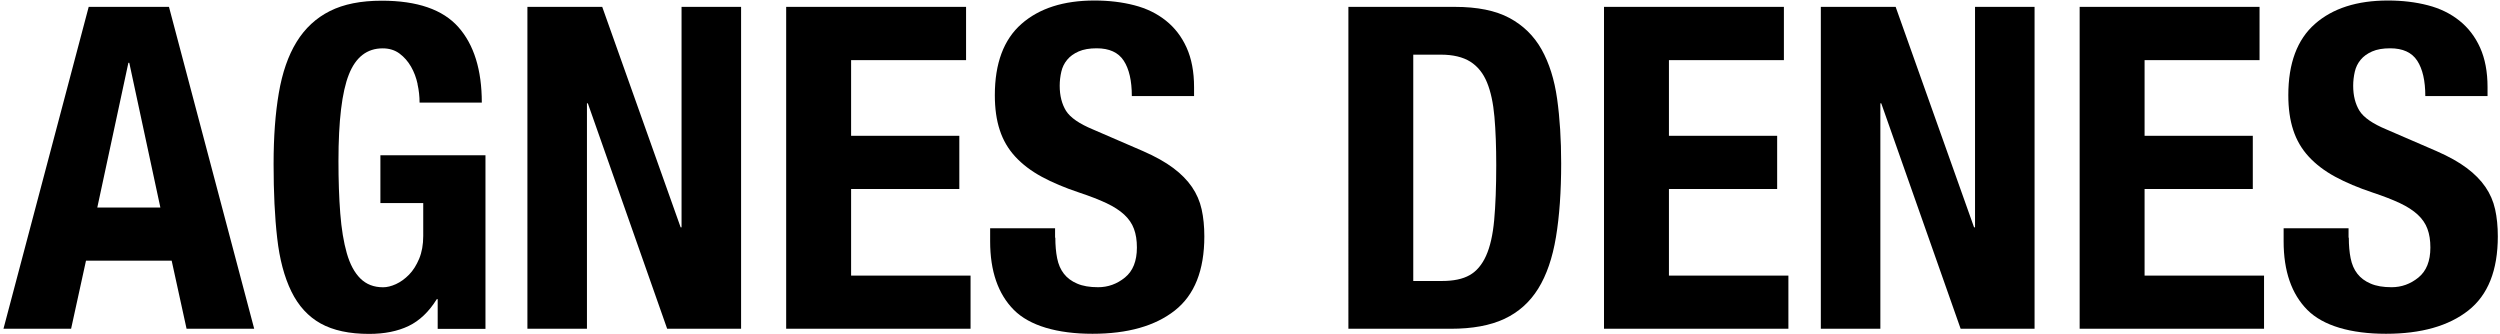
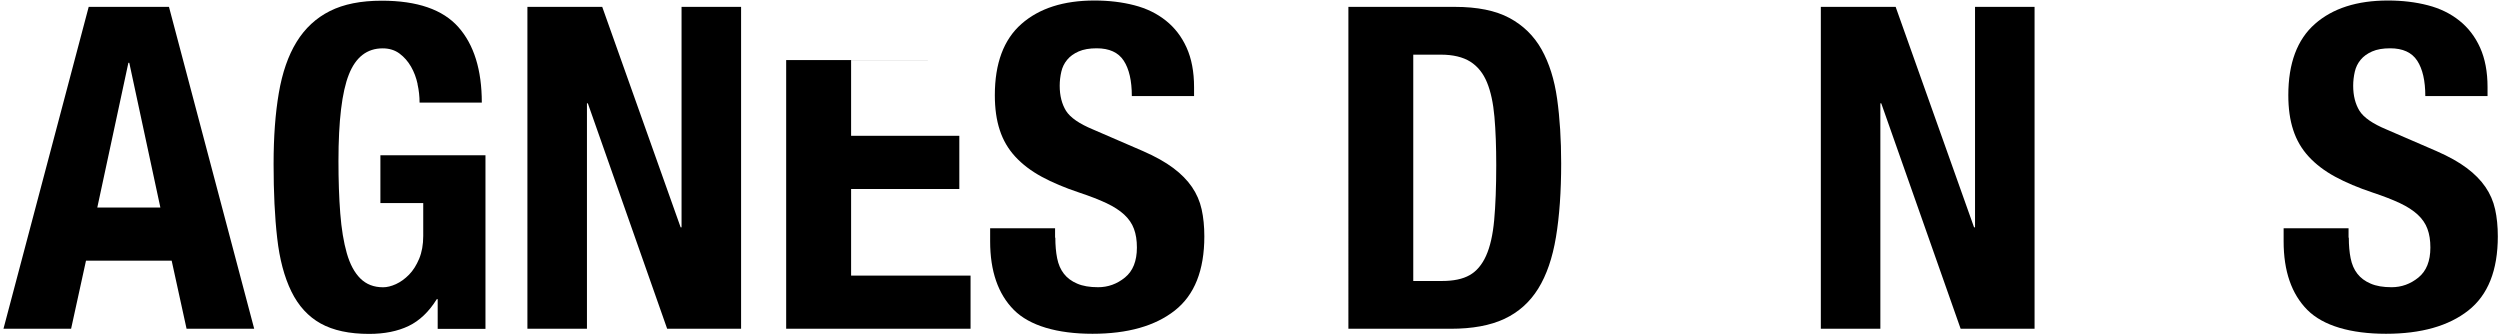
<svg xmlns="http://www.w3.org/2000/svg" id="Layer_1" viewBox="0 0 389.26 52">
  <defs>
    <style>.cls-1{stroke-width:0px;}</style>
  </defs>
  <path class="cls-1" d="M26.31,1.07l13.27,50.12h-10.53l-2.32-10.6h-13.34l-2.32,10.6H.54L13.81,1.07h12.5ZM24.97,32.31l-4.84-22.53h-.14l-4.84,22.53h9.83Z" />
  <path class="cls-1" d="M65.02,13.08c-.21-.98-.55-1.88-1.02-2.7-.47-.82-1.07-1.5-1.79-2.04-.73-.54-1.6-.81-2.63-.81-2.43,0-4.19,1.36-5.26,4.07-1.08,2.71-1.62,7.21-1.62,13.48,0,3,.09,5.71.28,8.14.19,2.43.53,4.5,1.02,6.21.49,1.71,1.19,3.02,2.11,3.93s2.09,1.37,3.54,1.37c.61,0,1.27-.16,2-.49.72-.33,1.4-.82,2.04-1.47s1.16-1.49,1.58-2.49c.42-1.01.63-2.19.63-3.54v-5.12h-6.67v-7.44h16.36v27.03h-7.44v-4.63h-.14c-1.22,1.96-2.68,3.36-4.39,4.18-1.71.82-3.76,1.23-6.14,1.23-3.09,0-5.6-.54-7.55-1.62-1.94-1.08-3.46-2.74-4.56-4.98-1.1-2.25-1.84-5.02-2.21-8.32-.38-3.3-.56-7.12-.56-11.48s.27-7.91.81-11.09c.54-3.18,1.46-5.84,2.77-7.97,1.31-2.13,3.04-3.73,5.19-4.81,2.15-1.08,4.84-1.61,8.07-1.61,5.52,0,9.5,1.37,11.93,4.11,2.43,2.74,3.65,6.66,3.65,11.76h-9.69c0-.94-.1-1.9-.32-2.88Z" />
  <path class="cls-1" d="M105.98,35.4h.14V1.07h9.27v50.12h-11.51l-12.35-35.1h-.14v35.1h-9.27V1.07h11.65l12.21,34.33Z" />
-   <path class="cls-1" d="M150.42,9.36h-17.9v11.79h16.85v8.28h-16.85v13.48h18.6v8.28h-28.71V1.07h28.01v8.28Z" />
+   <path class="cls-1" d="M150.42,9.36h-17.9v11.79h16.85v8.28h-16.85v13.48h18.6v8.28h-28.71V1.07v8.28Z" />
  <path class="cls-1" d="M164.32,37.01c0,1.17.09,2.24.28,3.19.19.96.54,1.77,1.05,2.42.51.66,1.2,1.17,2.07,1.54.87.38,1.95.56,3.26.56,1.54,0,2.94-.5,4.18-1.51,1.24-1.01,1.86-2.56,1.86-4.67,0-1.12-.15-2.09-.46-2.91-.3-.82-.81-1.56-1.51-2.21-.7-.65-1.63-1.25-2.77-1.79-1.15-.54-2.56-1.09-4.25-1.65-2.25-.75-4.19-1.57-5.83-2.46-1.64-.89-3.01-1.93-4.11-3.12s-1.91-2.57-2.42-4.14c-.52-1.57-.77-3.38-.77-5.44,0-4.96,1.38-8.66,4.14-11.09,2.76-2.43,6.55-3.65,11.37-3.65,2.25,0,4.32.25,6.21.74,1.9.49,3.53,1.29,4.91,2.39,1.38,1.1,2.46,2.5,3.23,4.21.77,1.71,1.16,3.76,1.16,6.14v1.4h-9.69c0-2.39-.42-4.22-1.26-5.51-.84-1.29-2.25-1.93-4.21-1.93-1.12,0-2.06.16-2.81.49-.75.33-1.35.76-1.79,1.3-.45.54-.75,1.16-.91,1.86s-.25,1.43-.25,2.18c0,1.54.33,2.84.98,3.9.66,1.05,2.06,2.02,4.21,2.91l7.79,3.37c1.92.84,3.49,1.72,4.7,2.63,1.22.91,2.19,1.9,2.91,2.95.72,1.05,1.23,2.21,1.51,3.48.28,1.26.42,2.67.42,4.21,0,5.29-1.53,9.14-4.6,11.55s-7.34,3.62-12.81,3.62-9.79-1.24-12.25-3.72c-2.46-2.48-3.69-6.04-3.69-10.67v-2.04h10.11v1.47Z" />
  <path class="cls-1" d="M226.52,1.07c3.51,0,6.34.57,8.49,1.72,2.15,1.15,3.83,2.79,5.02,4.91,1.19,2.13,2,4.69,2.42,7.69s.63,6.34.63,10.04c0,4.4-.27,8.23-.81,11.48-.54,3.25-1.46,5.93-2.77,8.04-1.31,2.11-3.07,3.67-5.26,4.7-2.2,1.03-4.98,1.54-8.35,1.54h-15.94V1.07h16.57ZM224.55,43.75c1.78,0,3.21-.3,4.28-.91,1.08-.61,1.93-1.62,2.56-3.02.63-1.4,1.05-3.25,1.26-5.55.21-2.29.32-5.15.32-8.56,0-2.85-.09-5.36-.28-7.51-.19-2.15-.57-3.94-1.16-5.37-.59-1.43-1.45-2.5-2.6-3.23-1.15-.72-2.68-1.09-4.6-1.09h-4.28v35.24h4.49Z" />
-   <path class="cls-1" d="M277.76,9.36h-17.9v11.79h16.85v8.28h-16.85v13.48h18.6v8.28h-28.71V1.07h28.01v8.28Z" />
  <path class="cls-1" d="M307.38,35.4h.14V1.07h9.27v50.12h-11.51l-12.36-35.1h-.14v35.1h-9.27V1.07h11.65l12.21,34.33Z" />
-   <path class="cls-1" d="M351.82,9.36h-17.9v11.79h16.85v8.28h-16.85v13.48h18.6v8.28h-28.71V1.07h28.01v8.28Z" />
  <path class="cls-1" d="M365.72,37.01c0,1.17.09,2.24.28,3.19.19.96.54,1.77,1.05,2.42.51.66,1.2,1.17,2.07,1.54.87.38,1.95.56,3.26.56,1.54,0,2.94-.5,4.18-1.51,1.24-1.01,1.86-2.56,1.86-4.67,0-1.12-.15-2.09-.46-2.91-.3-.82-.81-1.56-1.51-2.21-.7-.65-1.63-1.25-2.77-1.79-1.15-.54-2.56-1.09-4.25-1.65-2.25-.75-4.19-1.57-5.83-2.46-1.64-.89-3.01-1.93-4.11-3.12s-1.91-2.57-2.42-4.14c-.52-1.57-.77-3.38-.77-5.44,0-4.96,1.38-8.66,4.14-11.09,2.76-2.43,6.55-3.65,11.37-3.65,2.25,0,4.32.25,6.21.74,1.9.49,3.53,1.29,4.91,2.39,1.38,1.1,2.46,2.5,3.23,4.21.77,1.71,1.16,3.76,1.16,6.14v1.4h-9.69c0-2.39-.42-4.22-1.26-5.51-.84-1.29-2.25-1.93-4.21-1.93-1.12,0-2.06.16-2.81.49-.75.33-1.35.76-1.79,1.3-.45.54-.75,1.16-.91,1.86s-.25,1.43-.25,2.18c0,1.54.33,2.84.98,3.9.66,1.05,2.06,2.02,4.21,2.91l7.79,3.37c1.92.84,3.49,1.72,4.7,2.63,1.22.91,2.19,1.9,2.91,2.95.72,1.05,1.23,2.21,1.51,3.48.28,1.26.42,2.67.42,4.21,0,5.29-1.53,9.14-4.6,11.55s-7.34,3.62-12.81,3.62-9.79-1.24-12.25-3.72c-2.46-2.48-3.69-6.04-3.69-10.67v-2.04h10.11v1.47Z" />
</svg>